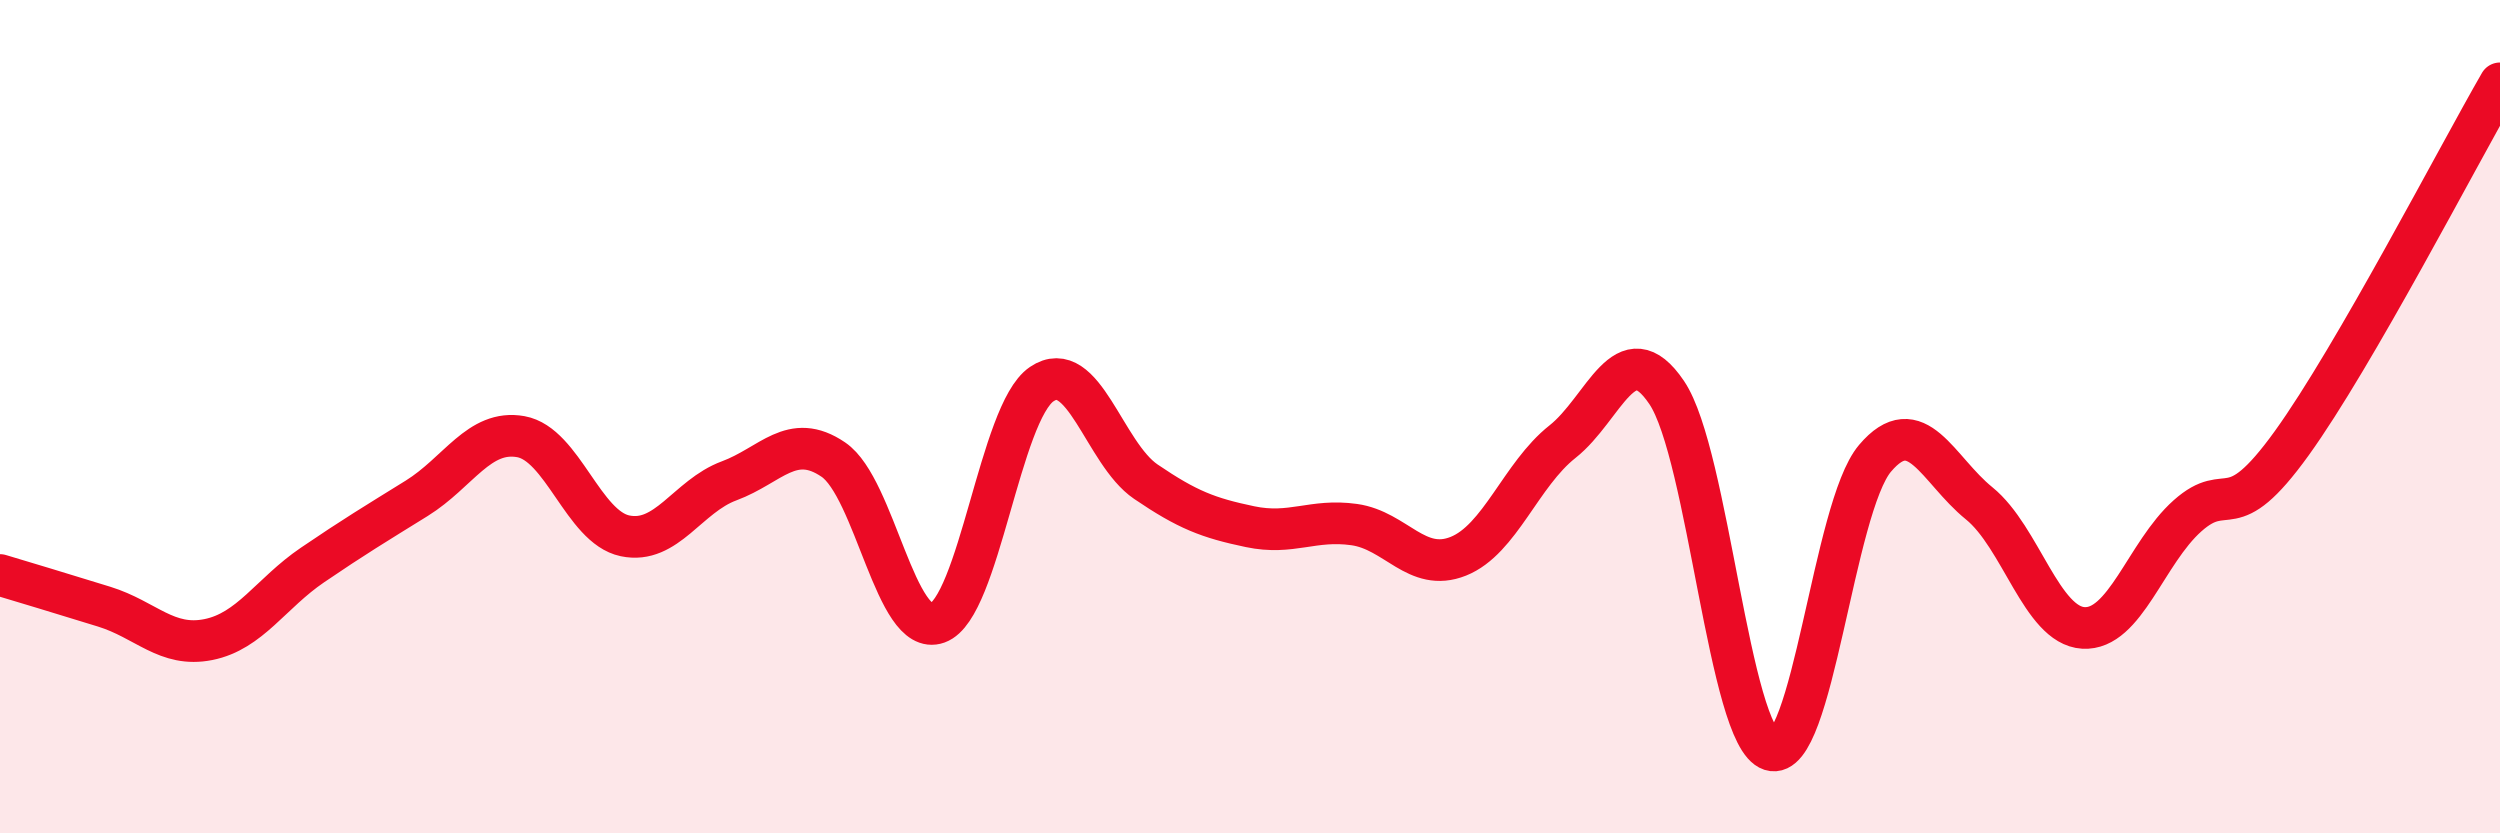
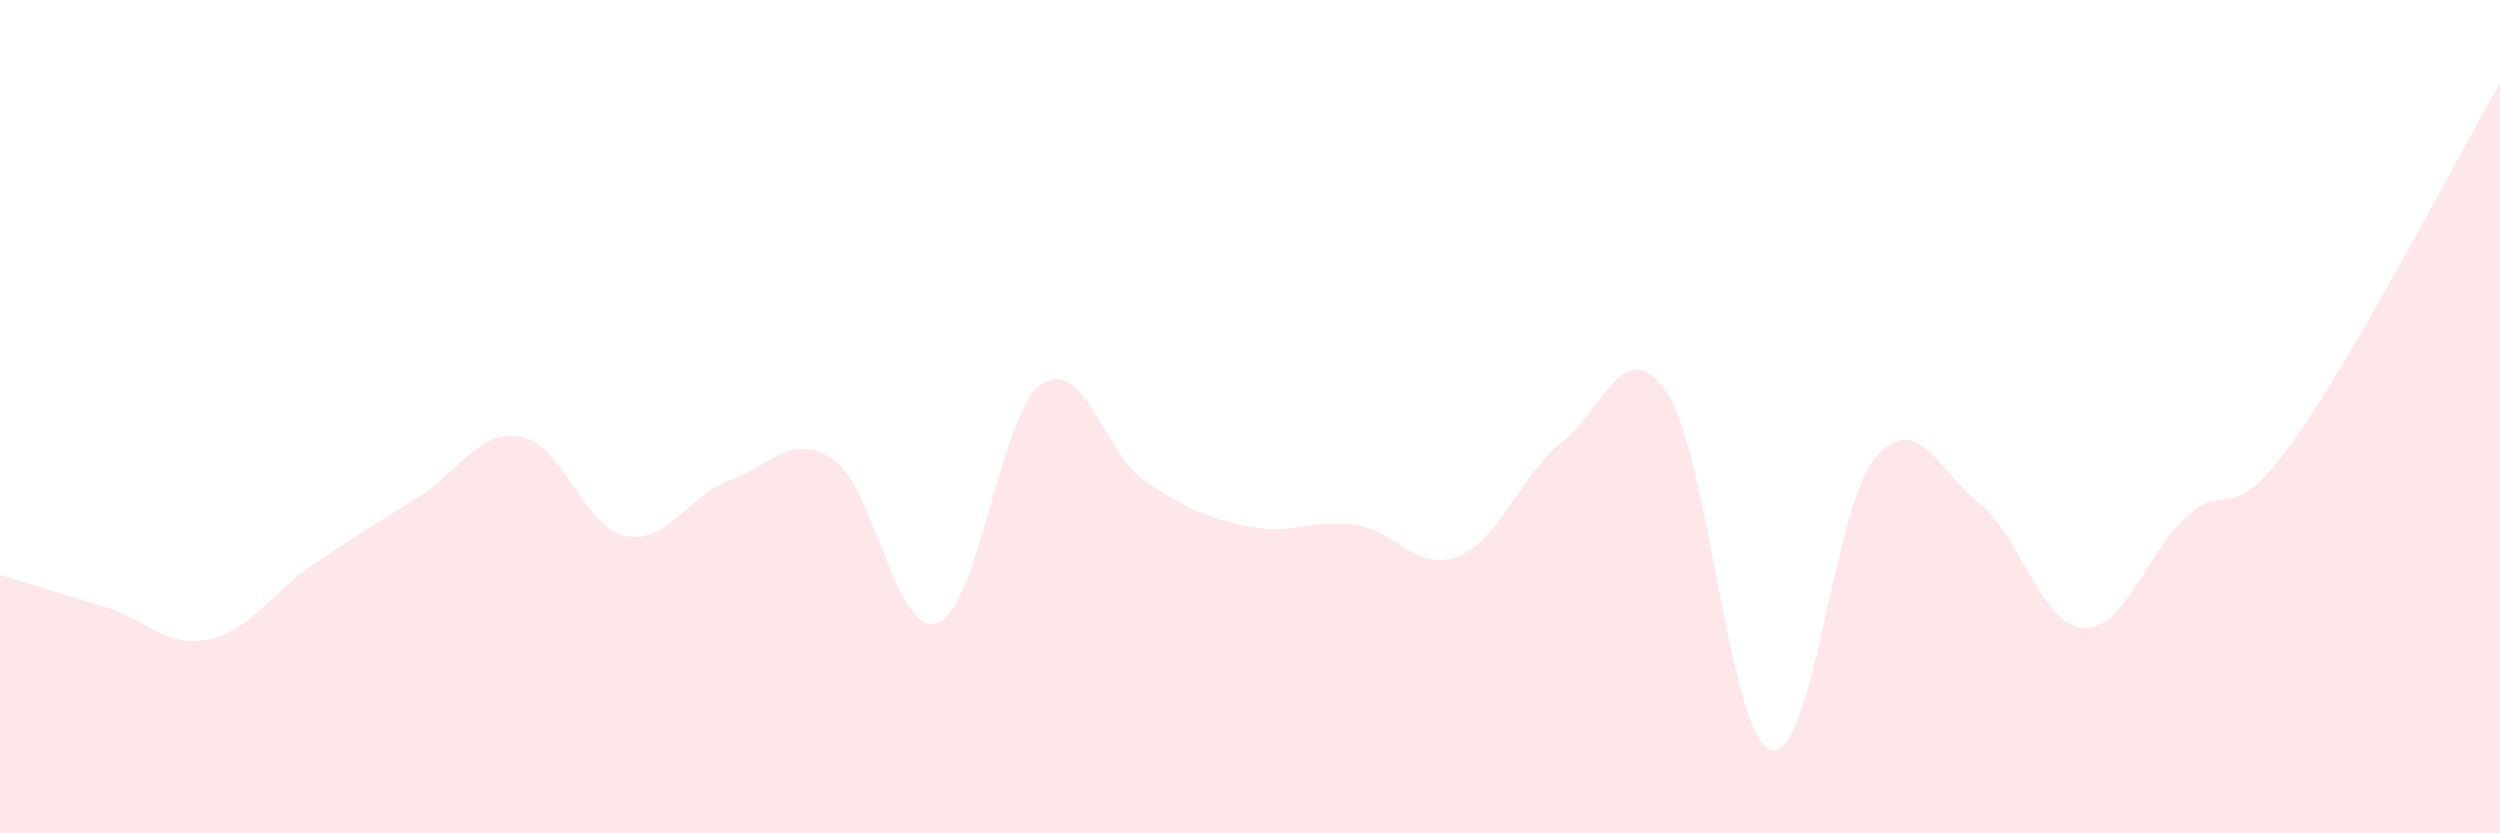
<svg xmlns="http://www.w3.org/2000/svg" width="60" height="20" viewBox="0 0 60 20">
  <path d="M 0,13.8 C 0.5,13.95 1.5,14.25 2.5,14.56 C 3.5,14.87 4,15.55 5,15.35 C 6,15.15 6.5,14.24 7.5,13.56 C 8.5,12.88 9,12.58 10,11.96 C 11,11.34 11.5,10.3 12.5,10.48 C 13.5,10.66 14,12.65 15,12.86 C 16,13.07 16.5,11.91 17.5,11.54 C 18.5,11.17 19,10.35 20,11.03 C 21,11.71 21.5,15.31 22.5,14.95 C 23.5,14.59 24,9.9 25,9.22 C 26,8.54 26.5,10.88 27.5,11.56 C 28.5,12.24 29,12.43 30,12.64 C 31,12.85 31.5,12.45 32.5,12.59 C 33.5,12.73 34,13.75 35,13.35 C 36,12.95 36.5,11.39 37.5,10.6 C 38.5,9.81 39,7.94 40,9.42 C 41,10.9 41.5,17.68 42.5,18 C 43.5,18.32 44,12.18 45,11 C 46,9.82 46.5,11.27 47.5,12.08 C 48.5,12.89 49,15.01 50,15.07 C 51,15.13 51.5,13.27 52.5,12.38 C 53.5,11.49 53.5,12.72 55,10.64 C 56.5,8.56 59,3.73 60,2L60 20L0 20Z" fill="#EB0A25" opacity="0.1" stroke-linecap="round" stroke-linejoin="round" />
-   <path d="M 0,13.8 C 0.5,13.95 1.5,14.25 2.5,14.56 C 3.5,14.87 4,15.55 5,15.35 C 6,15.15 6.5,14.24 7.5,13.56 C 8.5,12.88 9,12.58 10,11.96 C 11,11.34 11.5,10.3 12.5,10.48 C 13.5,10.66 14,12.65 15,12.86 C 16,13.07 16.5,11.91 17.5,11.54 C 18.5,11.17 19,10.35 20,11.03 C 21,11.71 21.5,15.31 22.5,14.95 C 23.5,14.59 24,9.9 25,9.22 C 26,8.54 26.5,10.88 27.5,11.56 C 28.5,12.24 29,12.43 30,12.64 C 31,12.85 31.5,12.45 32.5,12.59 C 33.5,12.73 34,13.75 35,13.35 C 36,12.95 36.5,11.39 37.5,10.6 C 38.5,9.81 39,7.94 40,9.42 C 41,10.9 41.5,17.68 42.5,18 C 43.5,18.32 44,12.18 45,11 C 46,9.82 46.5,11.27 47.5,12.08 C 48.5,12.89 49,15.01 50,15.07 C 51,15.13 51.5,13.27 52.5,12.38 C 53.5,11.49 53.5,12.72 55,10.64 C 56.5,8.56 59,3.73 60,2" stroke="#EB0A25" stroke-width="1" fill="none" stroke-linecap="round" stroke-linejoin="round" />
</svg>